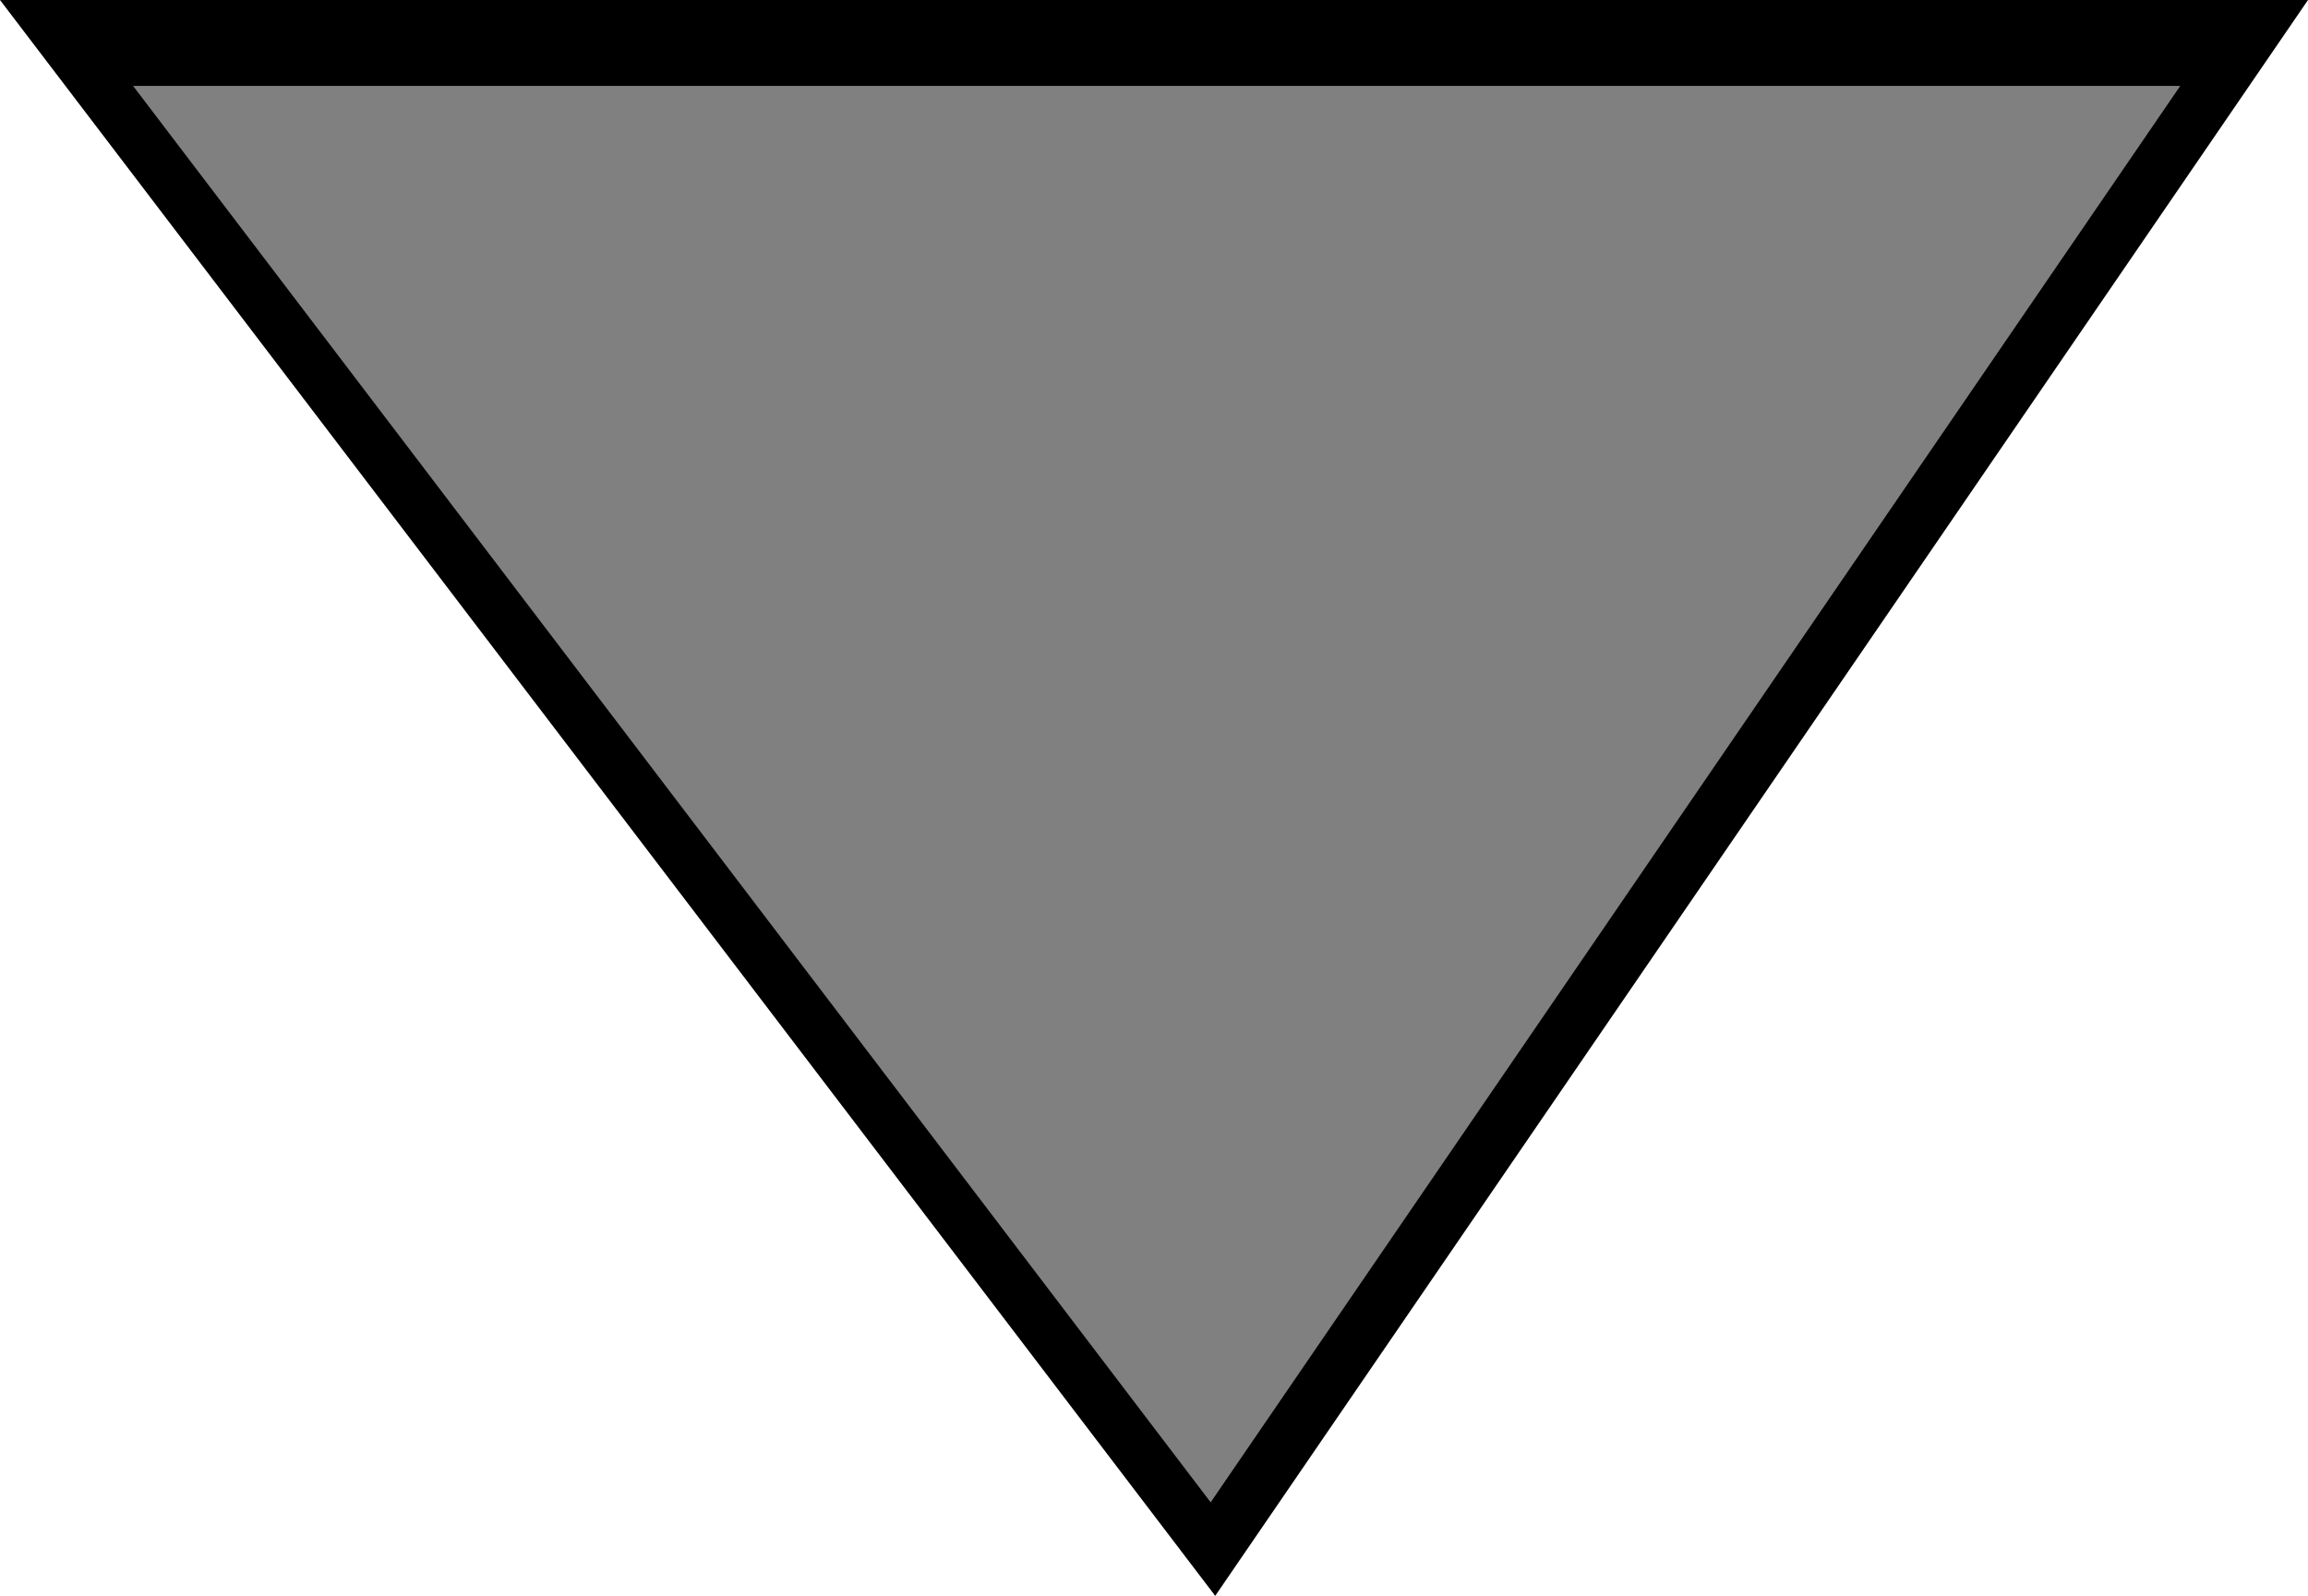
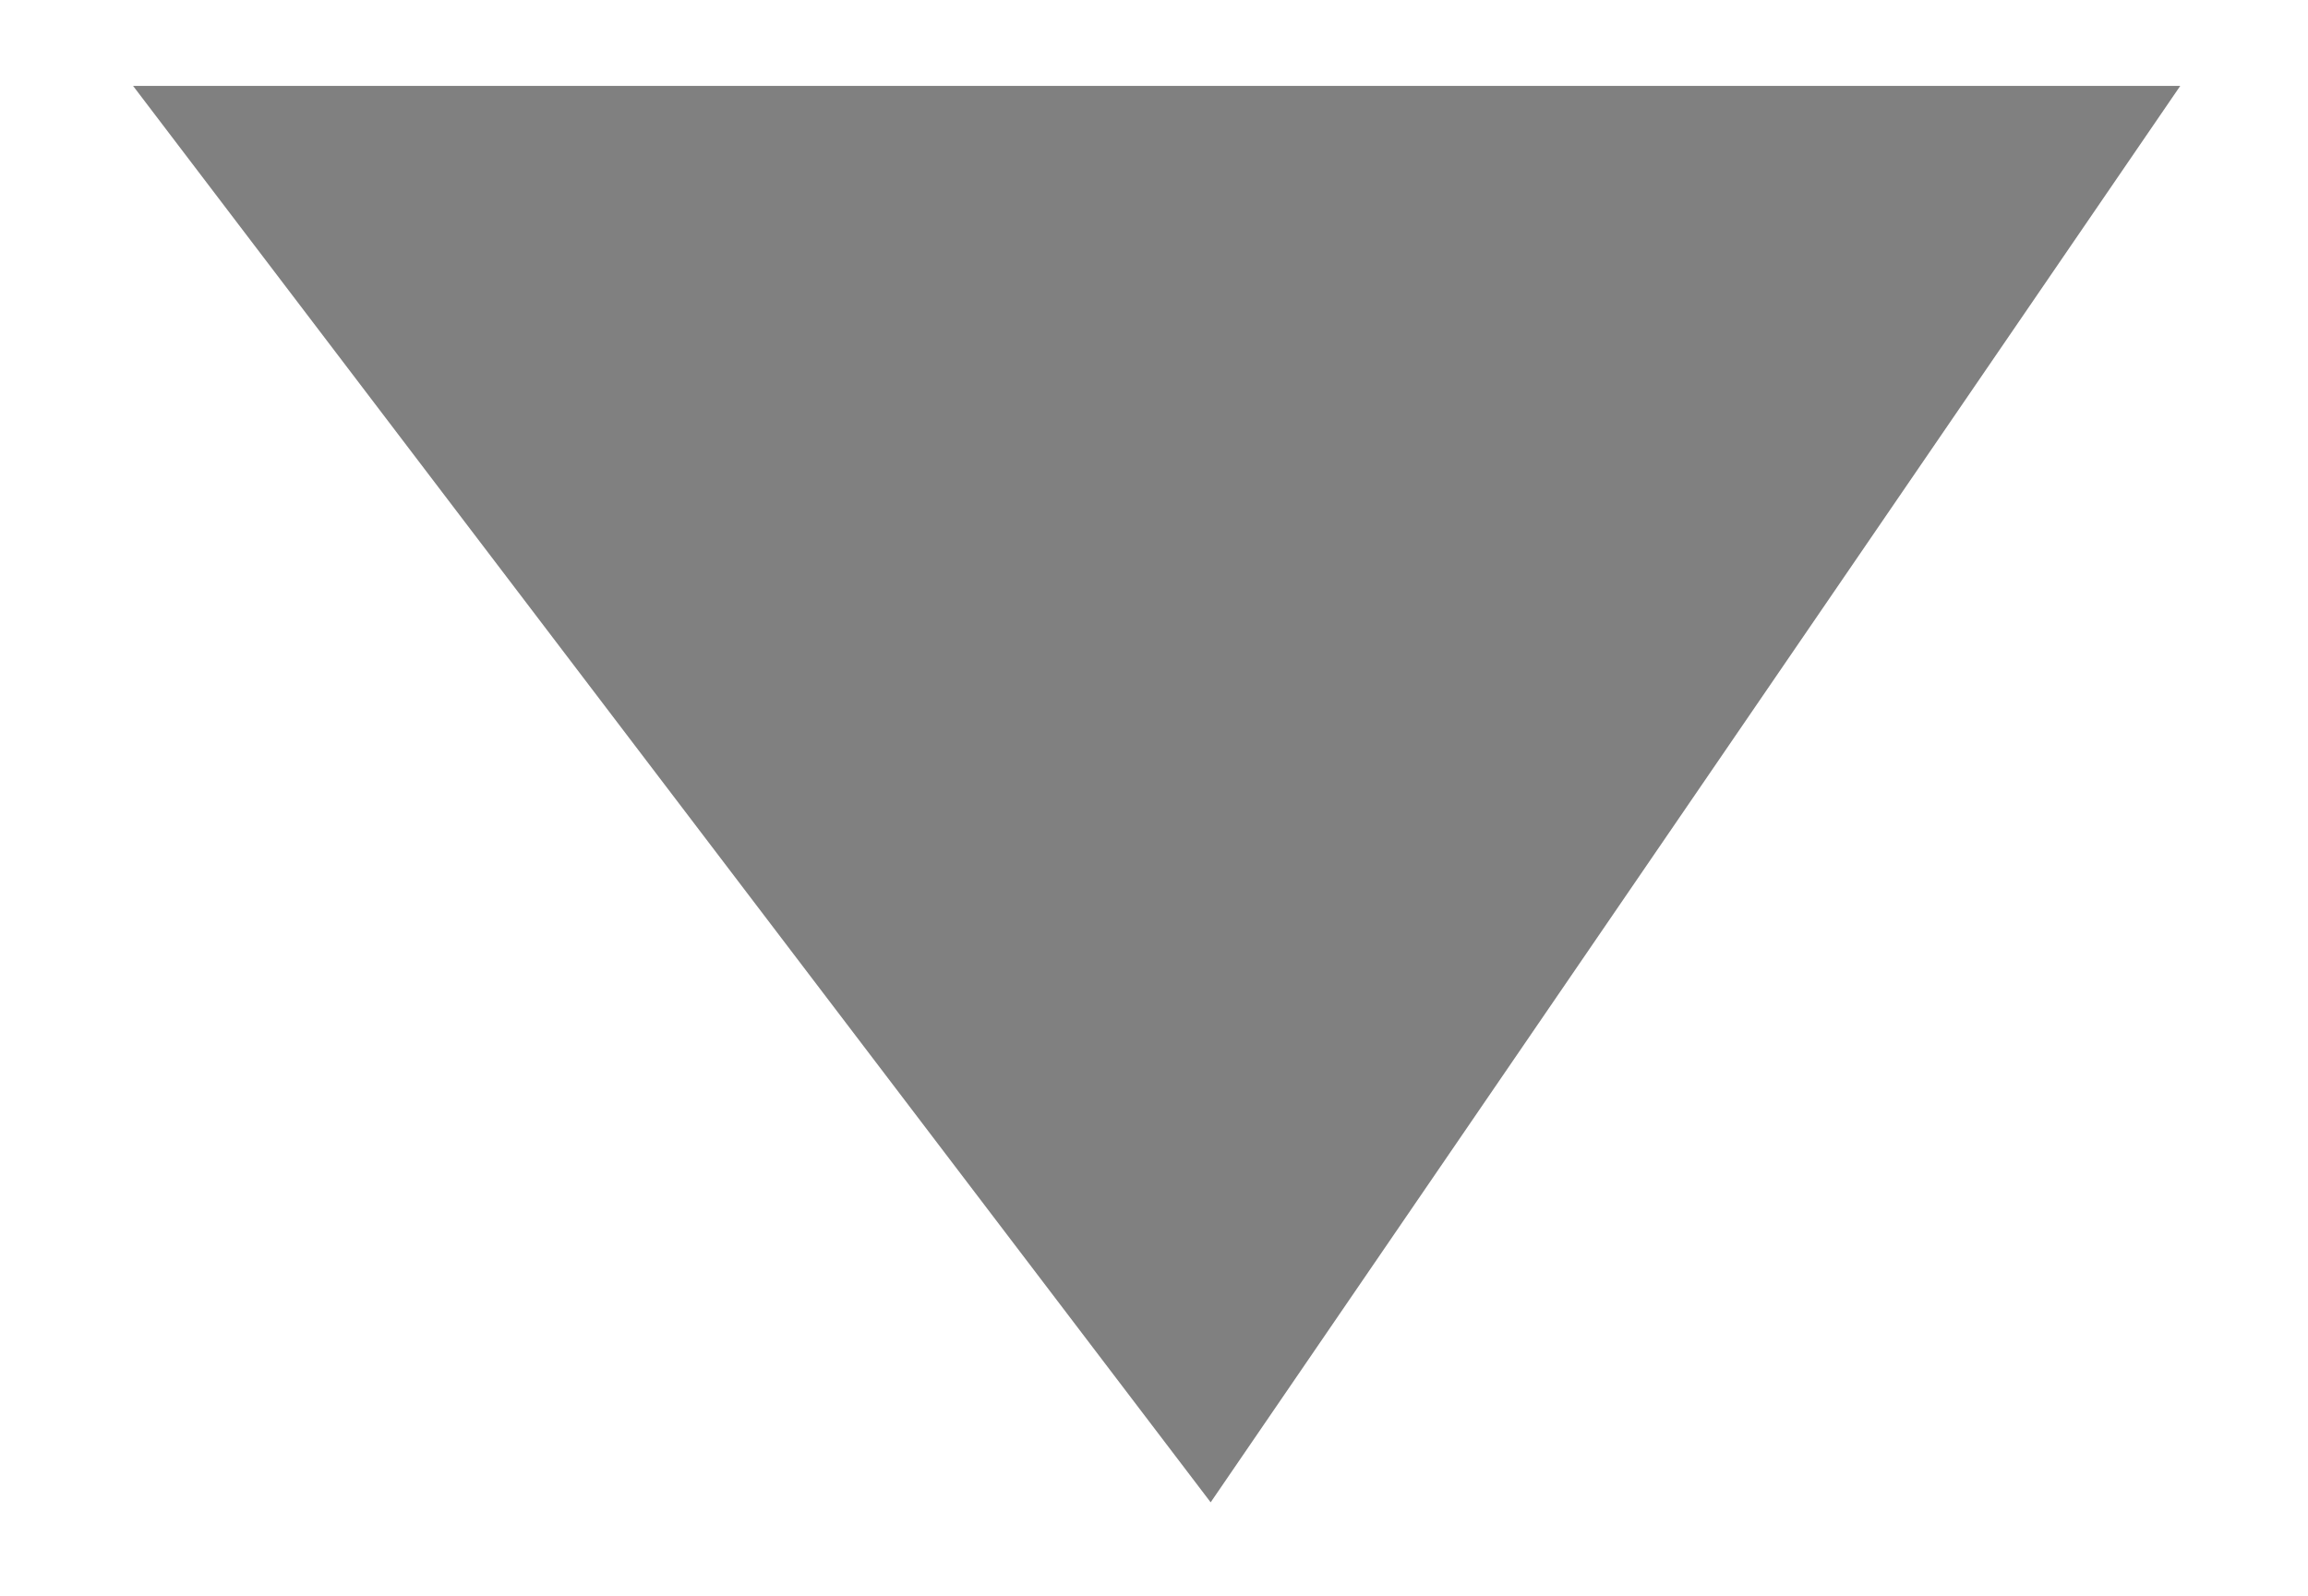
<svg xmlns="http://www.w3.org/2000/svg" xmlns:ns1="http://sodipodi.sourceforge.net/DTD/sodipodi-0.dtd" xmlns:ns2="http://www.inkscape.org/namespaces/inkscape" version="1.0" width="129.766mm" height="89.737mm" id="svg2" ns1:docname="Triangle 23.wmf">
  <ns1:namedview id="namedview2" pagecolor="#ffffff" bordercolor="#000000" borderopacity="0.25" ns2:showpageshadow="2" ns2:pageopacity="0.0" ns2:pagecheckerboard="0" ns2:deskcolor="#d1d1d1" ns2:document-units="mm" />
  <defs id="defs1">
    <pattern id="WMFhbasepattern" patternUnits="userSpaceOnUse" width="6" height="6" x="0" y="0" />
  </defs>
-   <path style="fill:#000000;fill-opacity:1;fill-rule:evenodd;stroke:none" d="M 0,0 H 490.455 L 258.237,339.165 Z" id="path1" />
  <path style="fill:#808080;fill-opacity:1;fill-rule:evenodd;stroke:none" d="M 28.28,18.259 H 463.307 L 257.267,319.29 Z" id="path2" />
</svg>